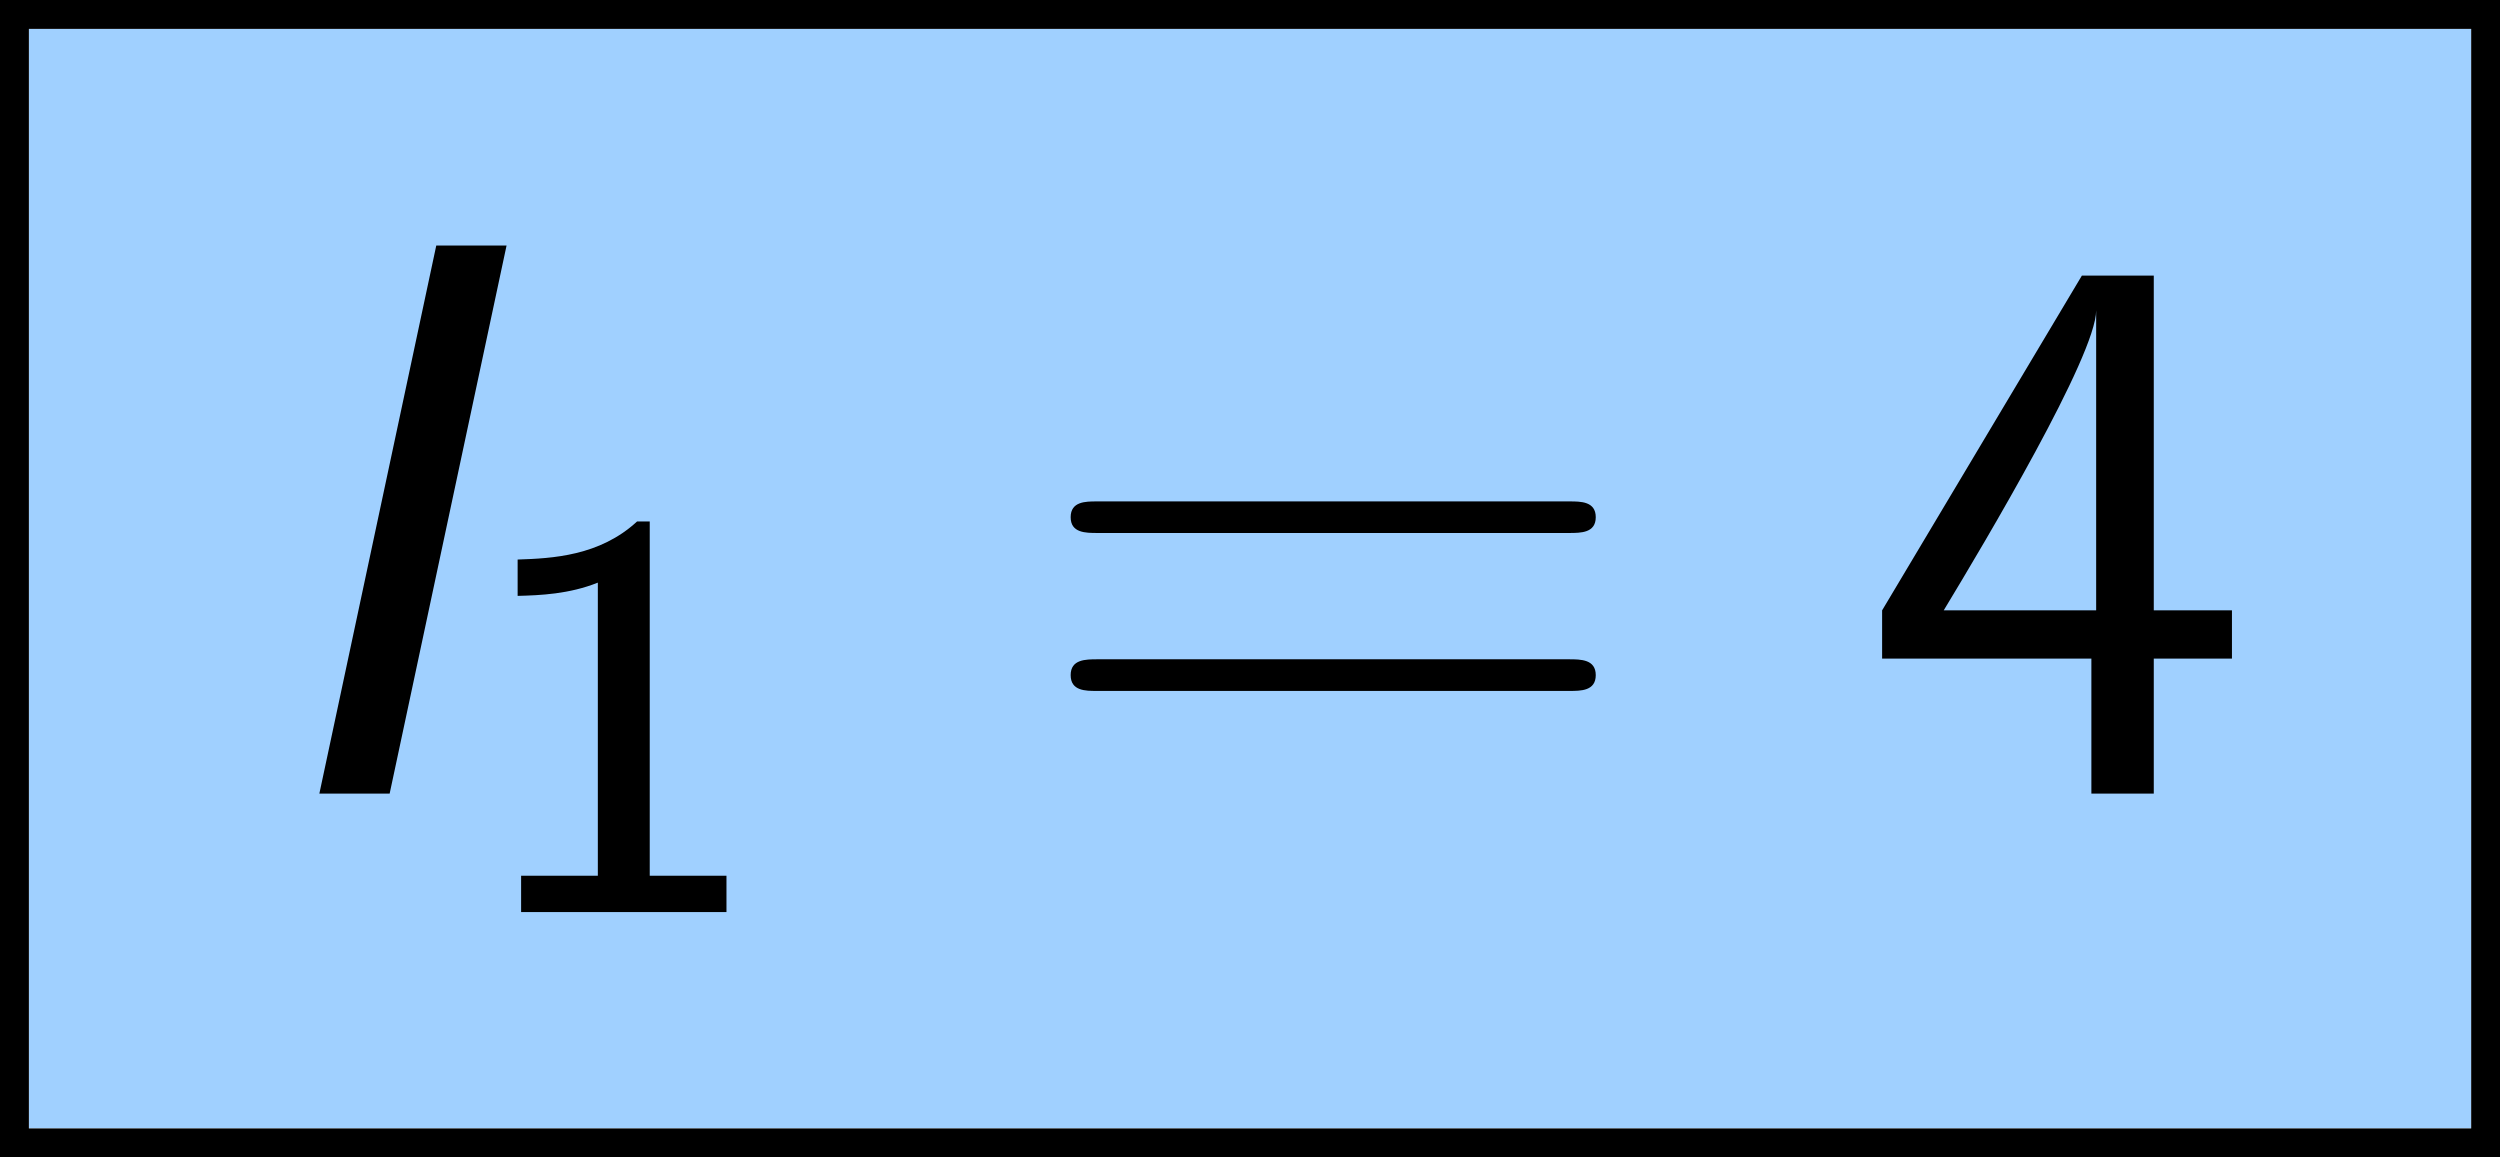
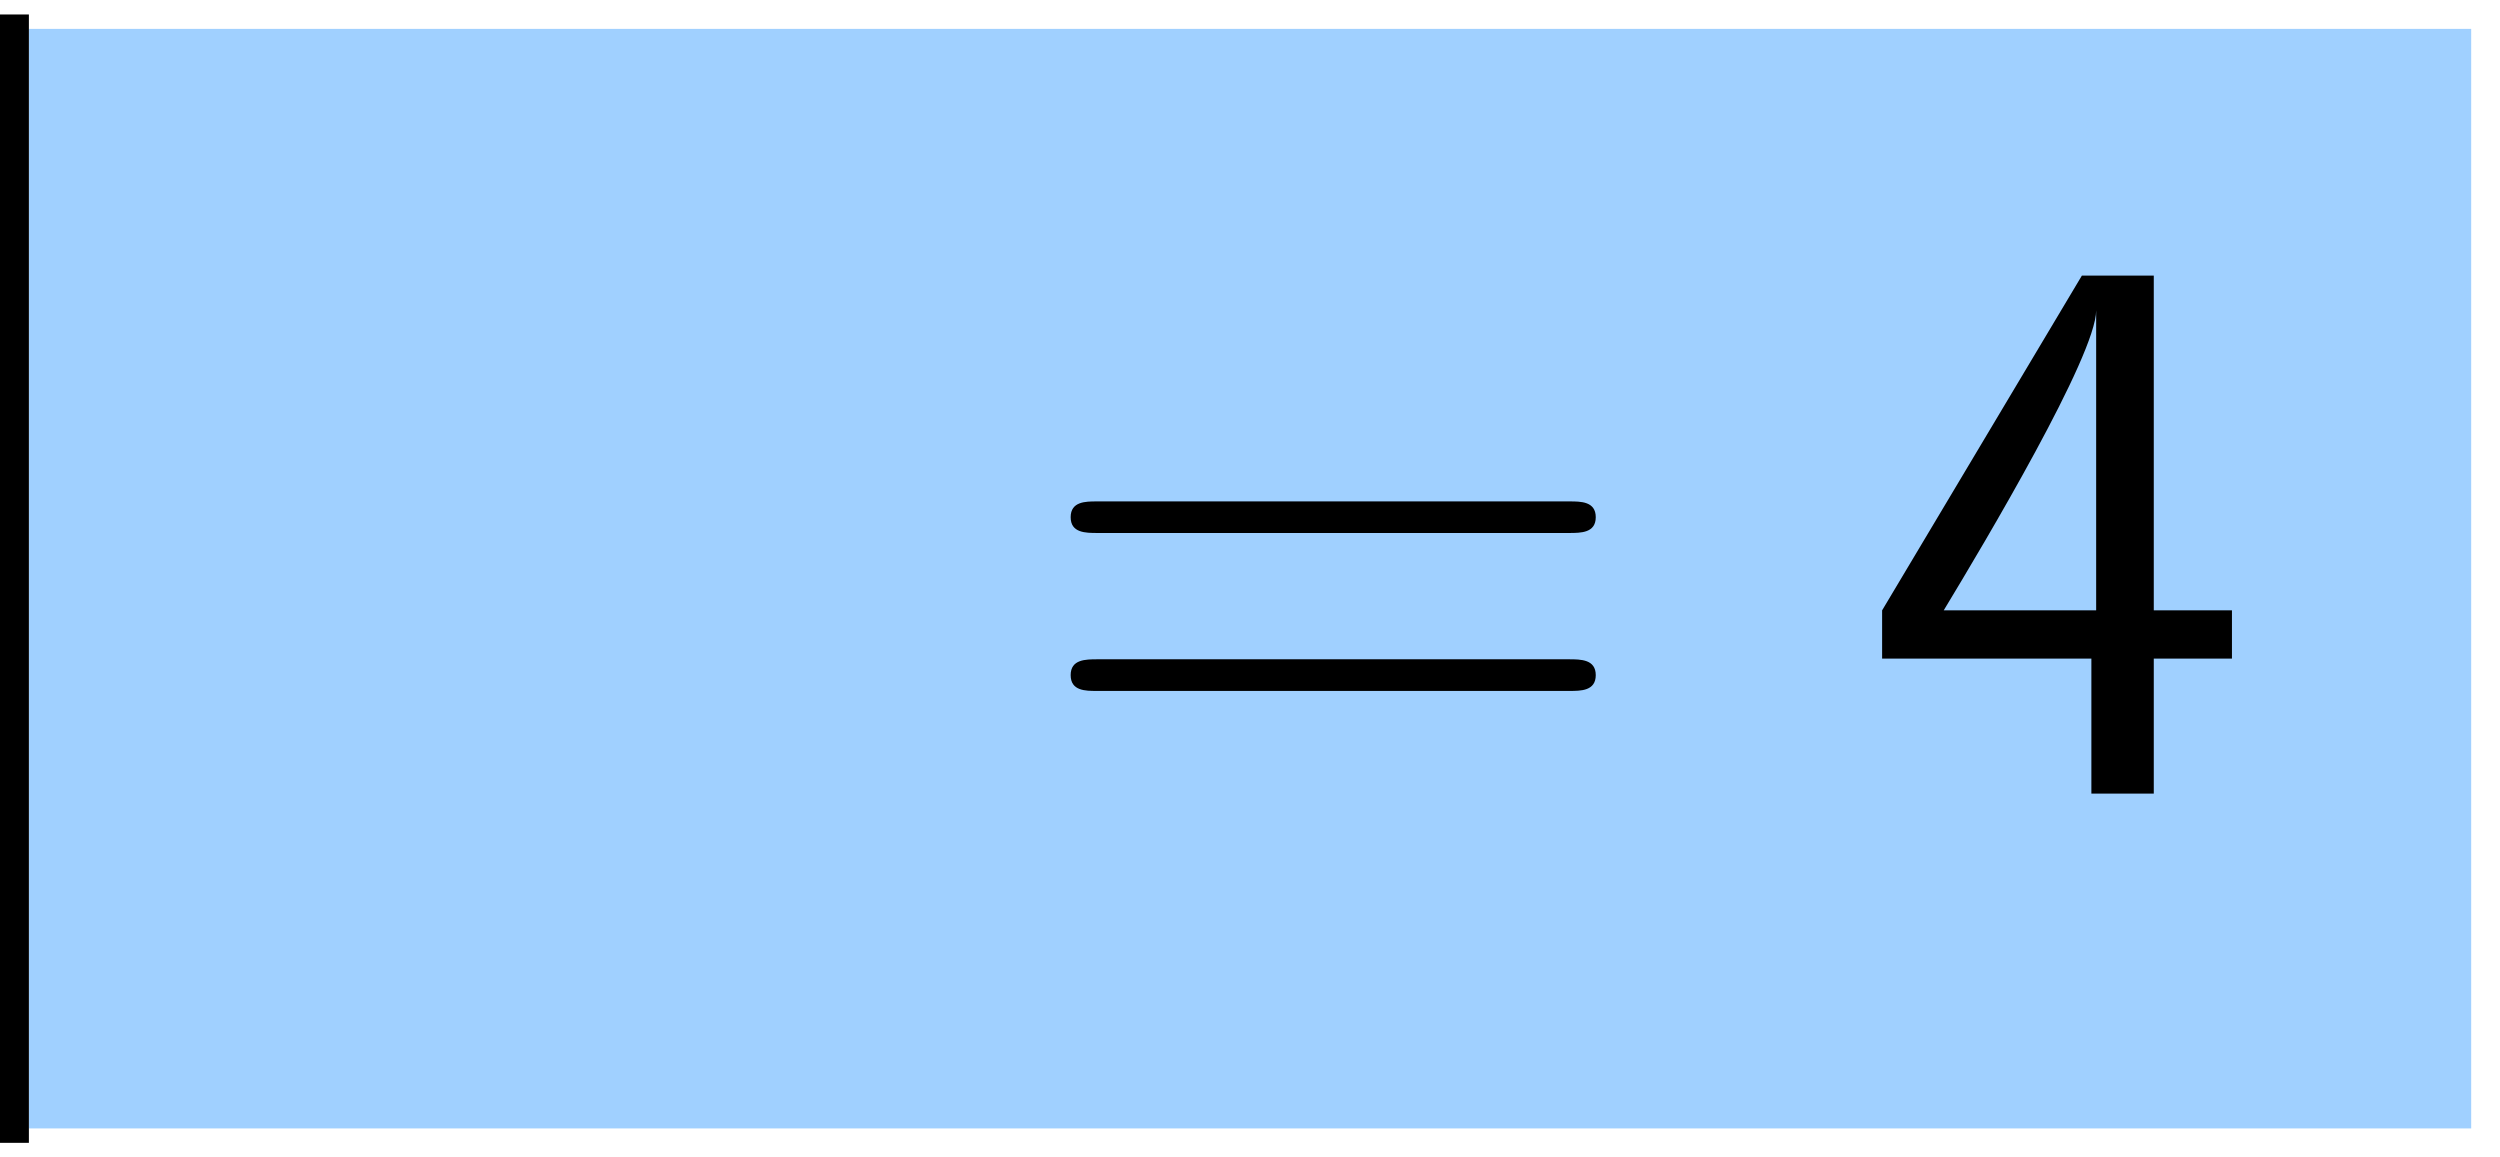
<svg xmlns="http://www.w3.org/2000/svg" xmlns:xlink="http://www.w3.org/1999/xlink" version="1.1" width="34.537pt" height="15.987pt" viewBox="215.857 71.328 34.537 15.987">
  <defs>
    <path id="g2-52" d="M4.058-1.865H5.138V-2.531H4.058V-7.156H3.065L.305-2.531V-1.865H3.196V0H4.058V-1.865ZM1.156-2.531C1.724-3.469 3.262-6.055 3.262-6.676V-2.531H1.156Z" />
    <path id="g2-61" d="M7.495-3.6C7.658-3.6 7.865-3.6 7.865-3.818S7.658-4.036 7.505-4.036H.971C.818-4.036 .611-4.036 .611-3.818S.818-3.6 .982-3.6H7.495ZM7.505-1.418C7.658-1.418 7.865-1.418 7.865-1.636S7.658-1.855 7.495-1.855H.982C.818-1.855 .611-1.855 .611-1.636S.818-1.418 .971-1.418H7.505Z" />
-     <path id="g0-73" d="M3.611-7.571H2.64L1.025 0H1.996L3.611-7.571Z" />
-     <path id="g1-49" d="M2.558-5.396H2.383C1.865-4.918 1.211-4.886 .733-4.87V-4.368C1.044-4.376 1.443-4.392 1.841-4.551V-.502H.781V0H3.618V-.502H2.558V-5.396Z" />
  </defs>
  <g id="page1">
    <rect x="216.256" y="71.727" height="15.19" width="33.74" fill="#a0d0ff" />
    <use x="219.244" y="82.291" xlink:href="#g0-73" />
    <use x="222.275" y="83.928" xlink:href="#g1-49" />
    <use x="230.037" y="82.291" xlink:href="#g2-61" />
    <use x="241.553" y="82.291" xlink:href="#g2-52" />
-     <rect x="215.857" y="71.328" height=".399" width="34.537" />
    <rect x="215.857" y="71.528" height="15.588" width=".399" />
-     <rect x="249.996" y="71.528" height="15.588" width=".399" />
-     <rect x="215.857" y="86.917" height=".399" width="34.537" />
  </g>
</svg>